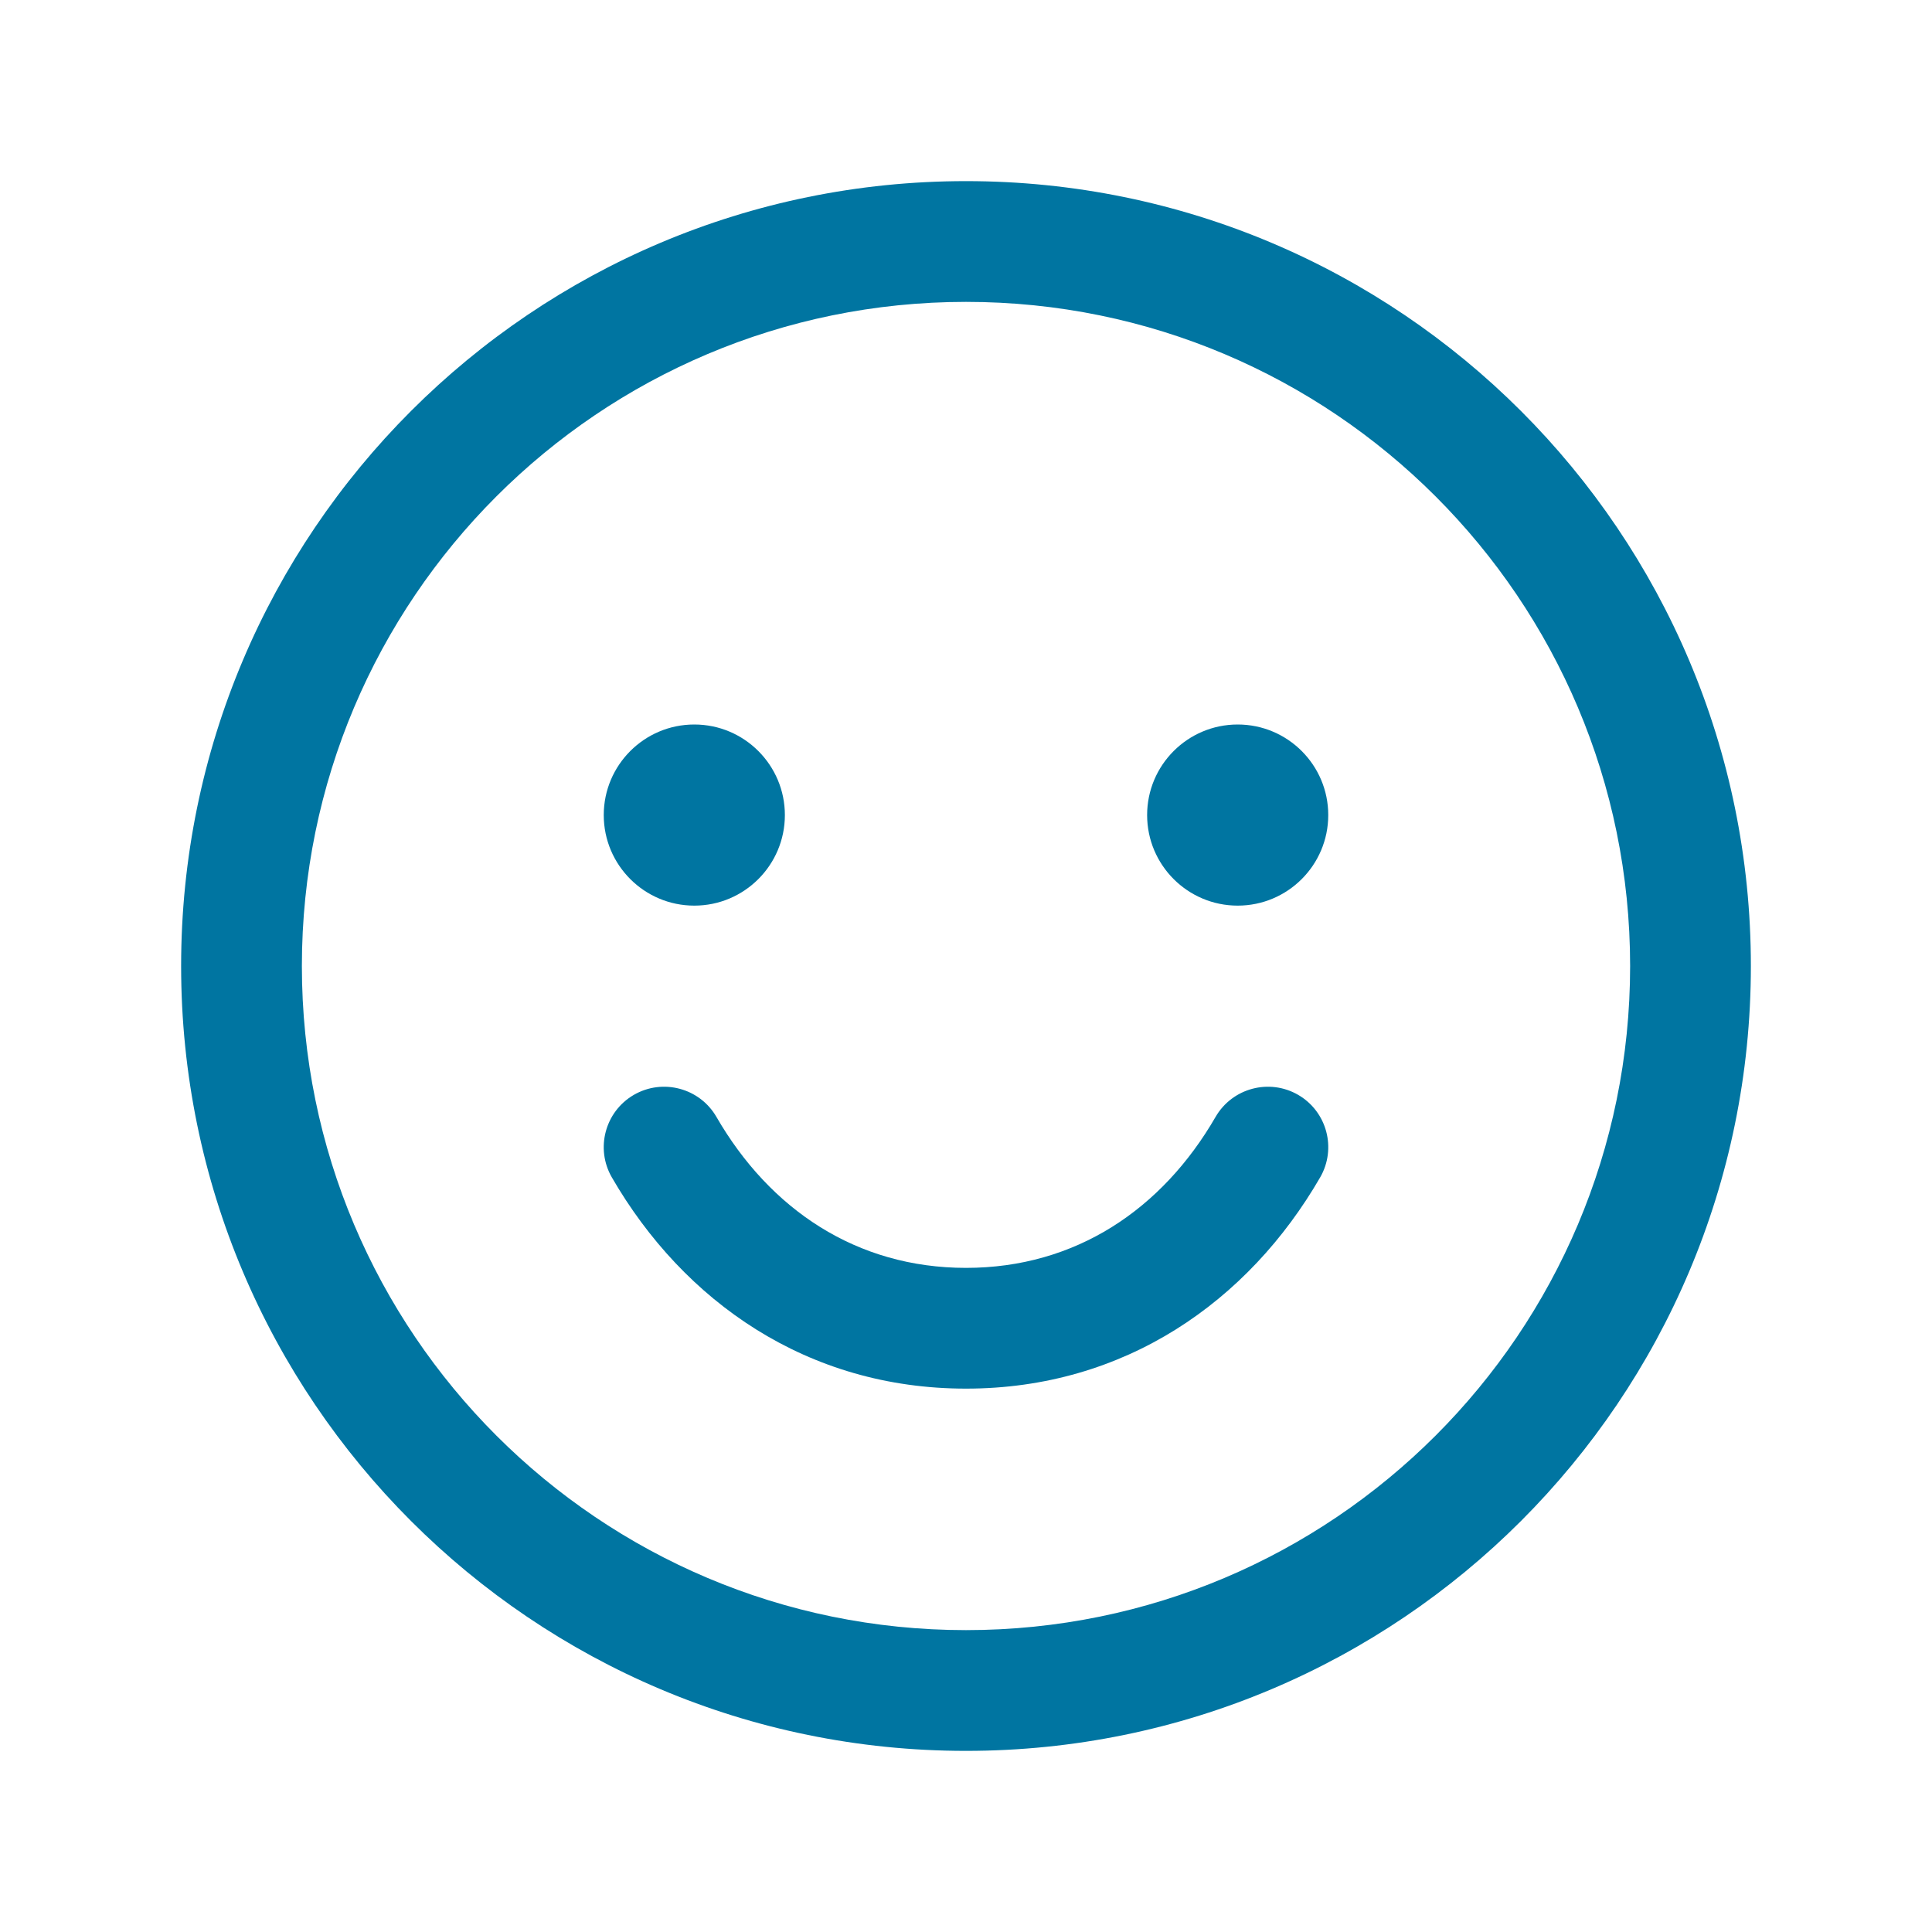
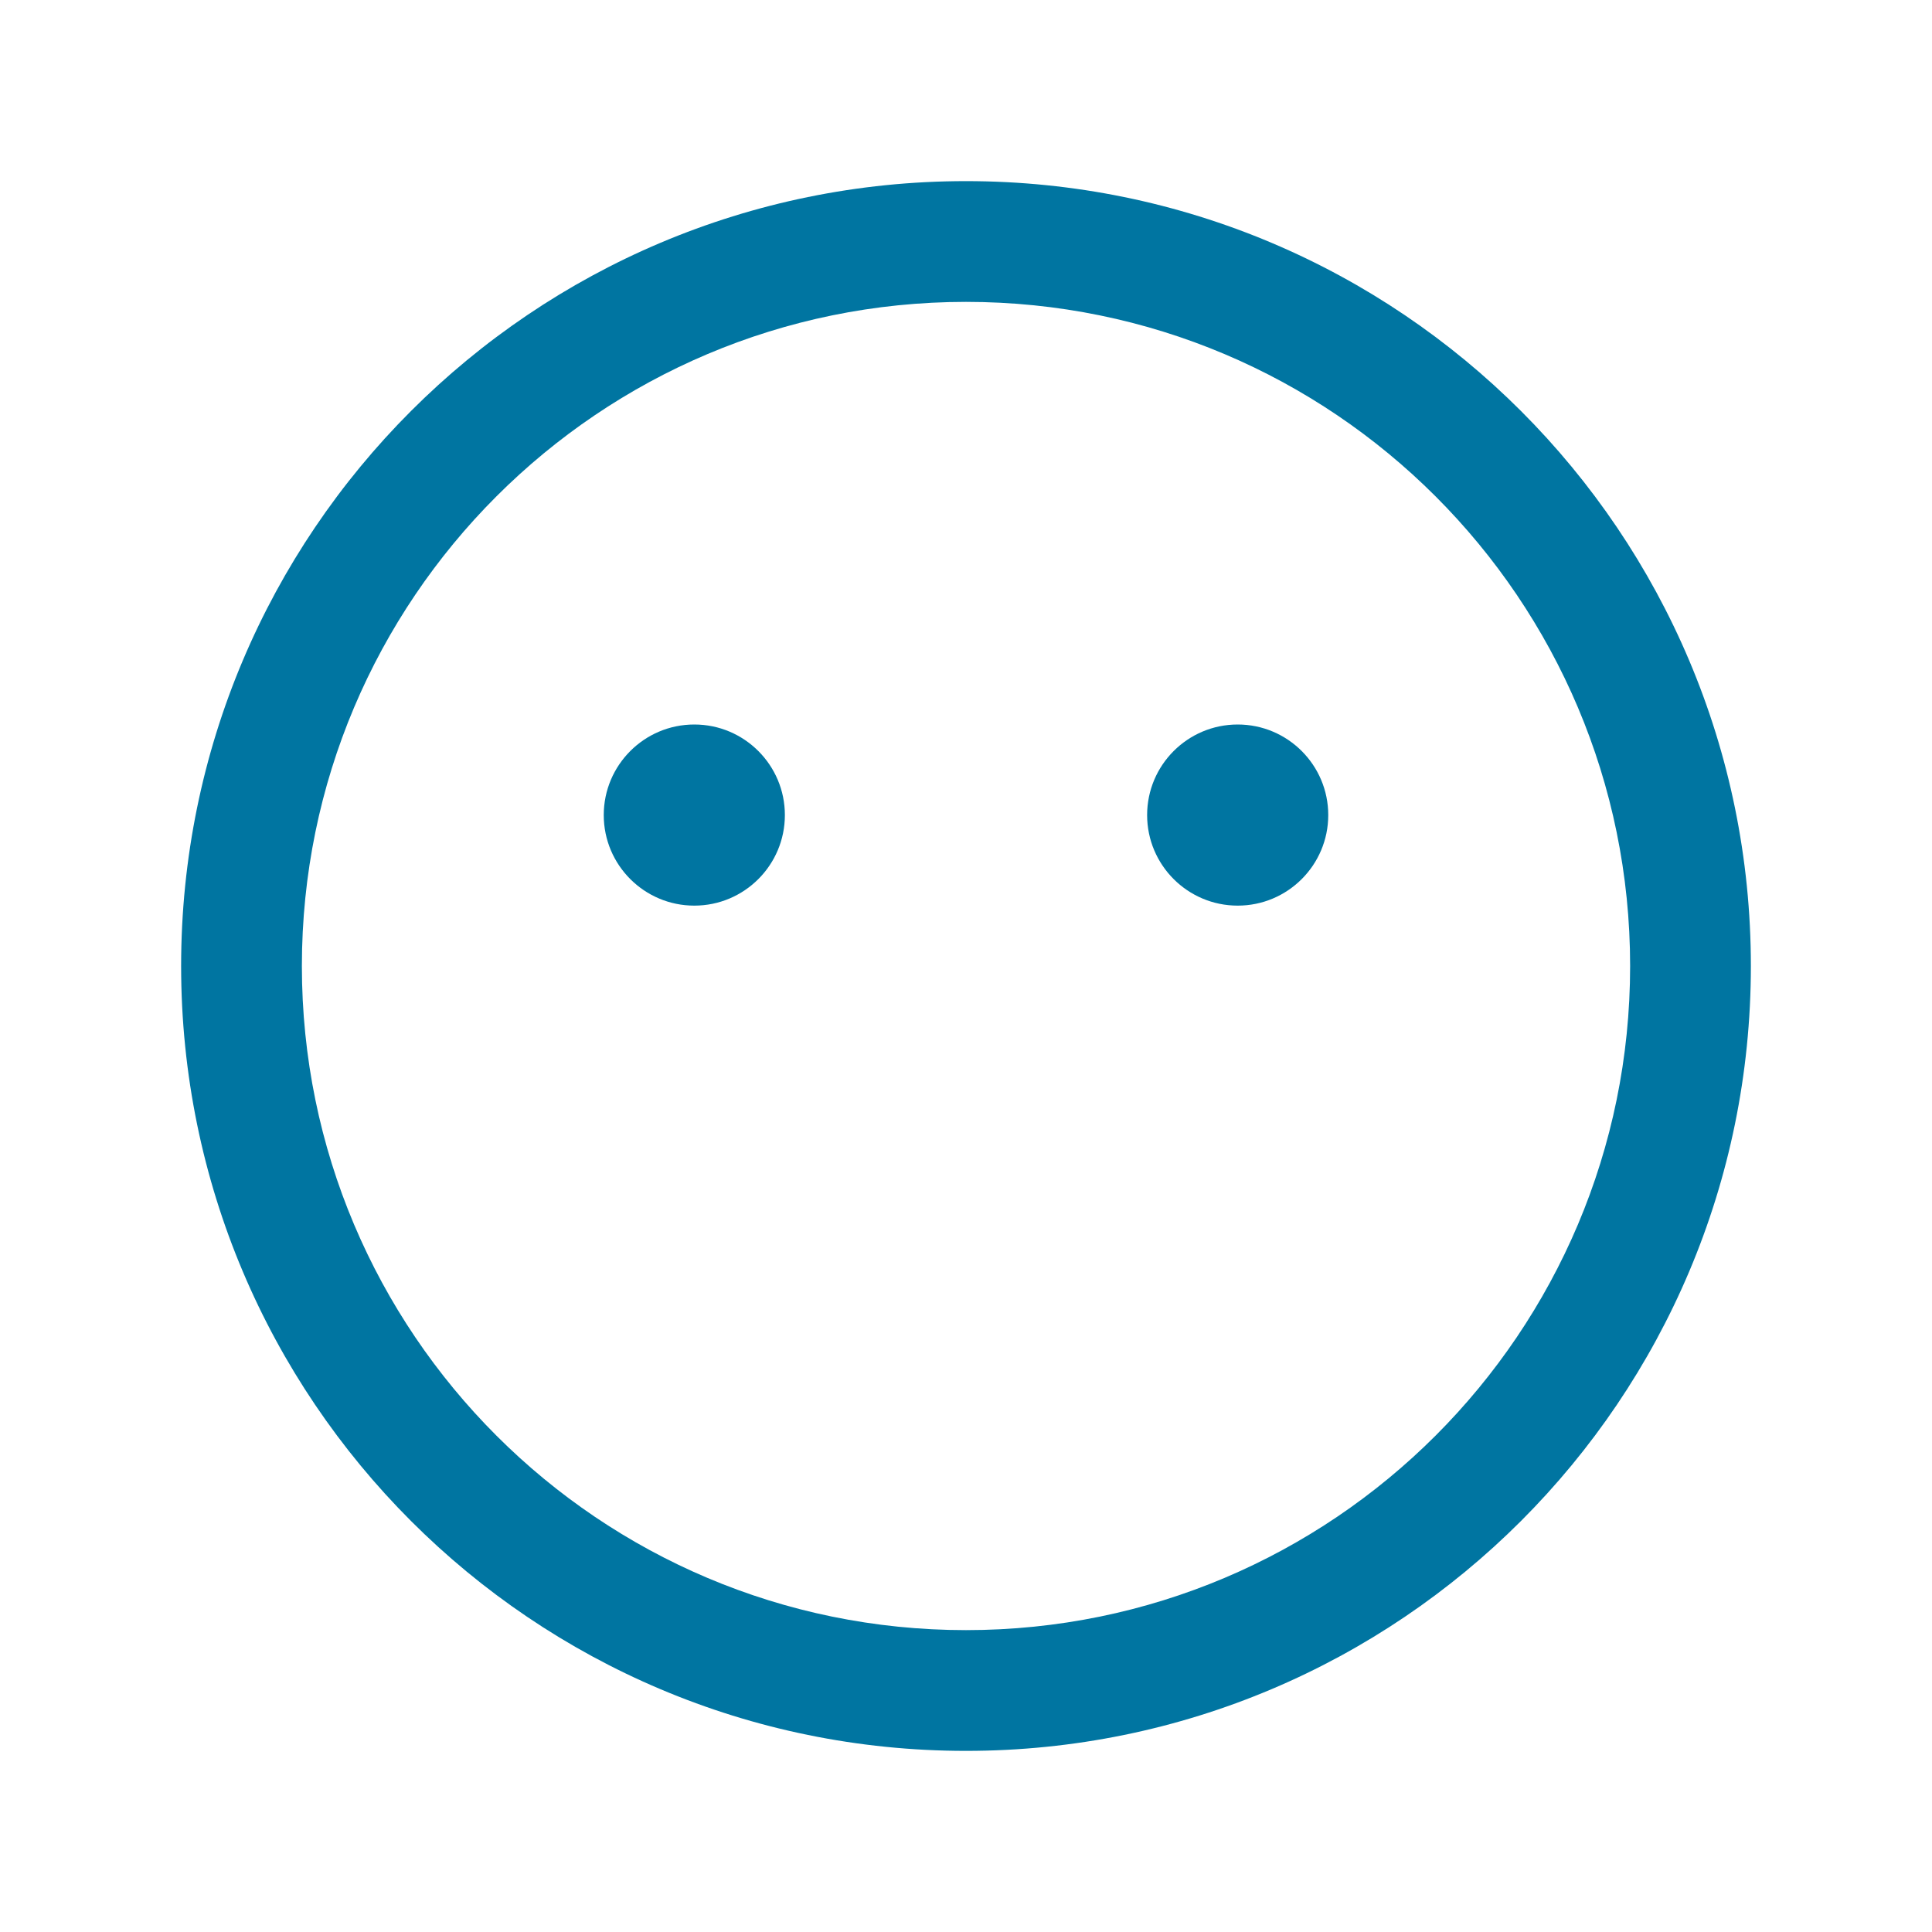
<svg xmlns="http://www.w3.org/2000/svg" width="32" height="32" viewBox="0 0 32 32" fill="none">
  <path fill-rule="evenodd" clip-rule="evenodd" d="M16 5C9.925 5 5 9.925 5 16C5 22.075 9.925 27 16 27C22.075 27 27 22.075 27 16C27 9.925 22.075 5 16 5ZM3 16C3 8.82 8.82 3 16 3C23.18 3 29 8.82 29 16C29 23.18 23.18 29 16 29C8.82 29 3 23.18 3 16Z" fill="#0075A1" />
  <path d="M11.5 15C12.328 15 13 14.328 13 13.5C13 12.672 12.328 12 11.5 12C10.672 12 10 12.672 10 13.5C10 14.328 10.672 15 11.5 15Z" fill="#0075A1" />
  <path d="M20.5 15C21.328 15 22 14.328 22 13.5C22 12.672 21.328 12 20.5 12C19.672 12 19 12.672 19 13.5C19 14.328 19.672 15 20.5 15Z" fill="#0075A1" />
-   <path fill-rule="evenodd" clip-rule="evenodd" d="M10.499 18.134C10.977 17.858 11.589 18.021 11.866 18.499C12.752 20.032 14.187 21 16 21C17.813 21 19.248 20.032 20.134 18.499C20.411 18.021 21.023 17.858 21.501 18.134C21.979 18.411 22.142 19.023 21.866 19.501C20.677 21.556 18.63 23 16 23C13.37 23 11.323 21.556 10.134 19.501C9.858 19.023 10.021 18.411 10.499 18.134Z" fill="#0075A1" />
</svg>